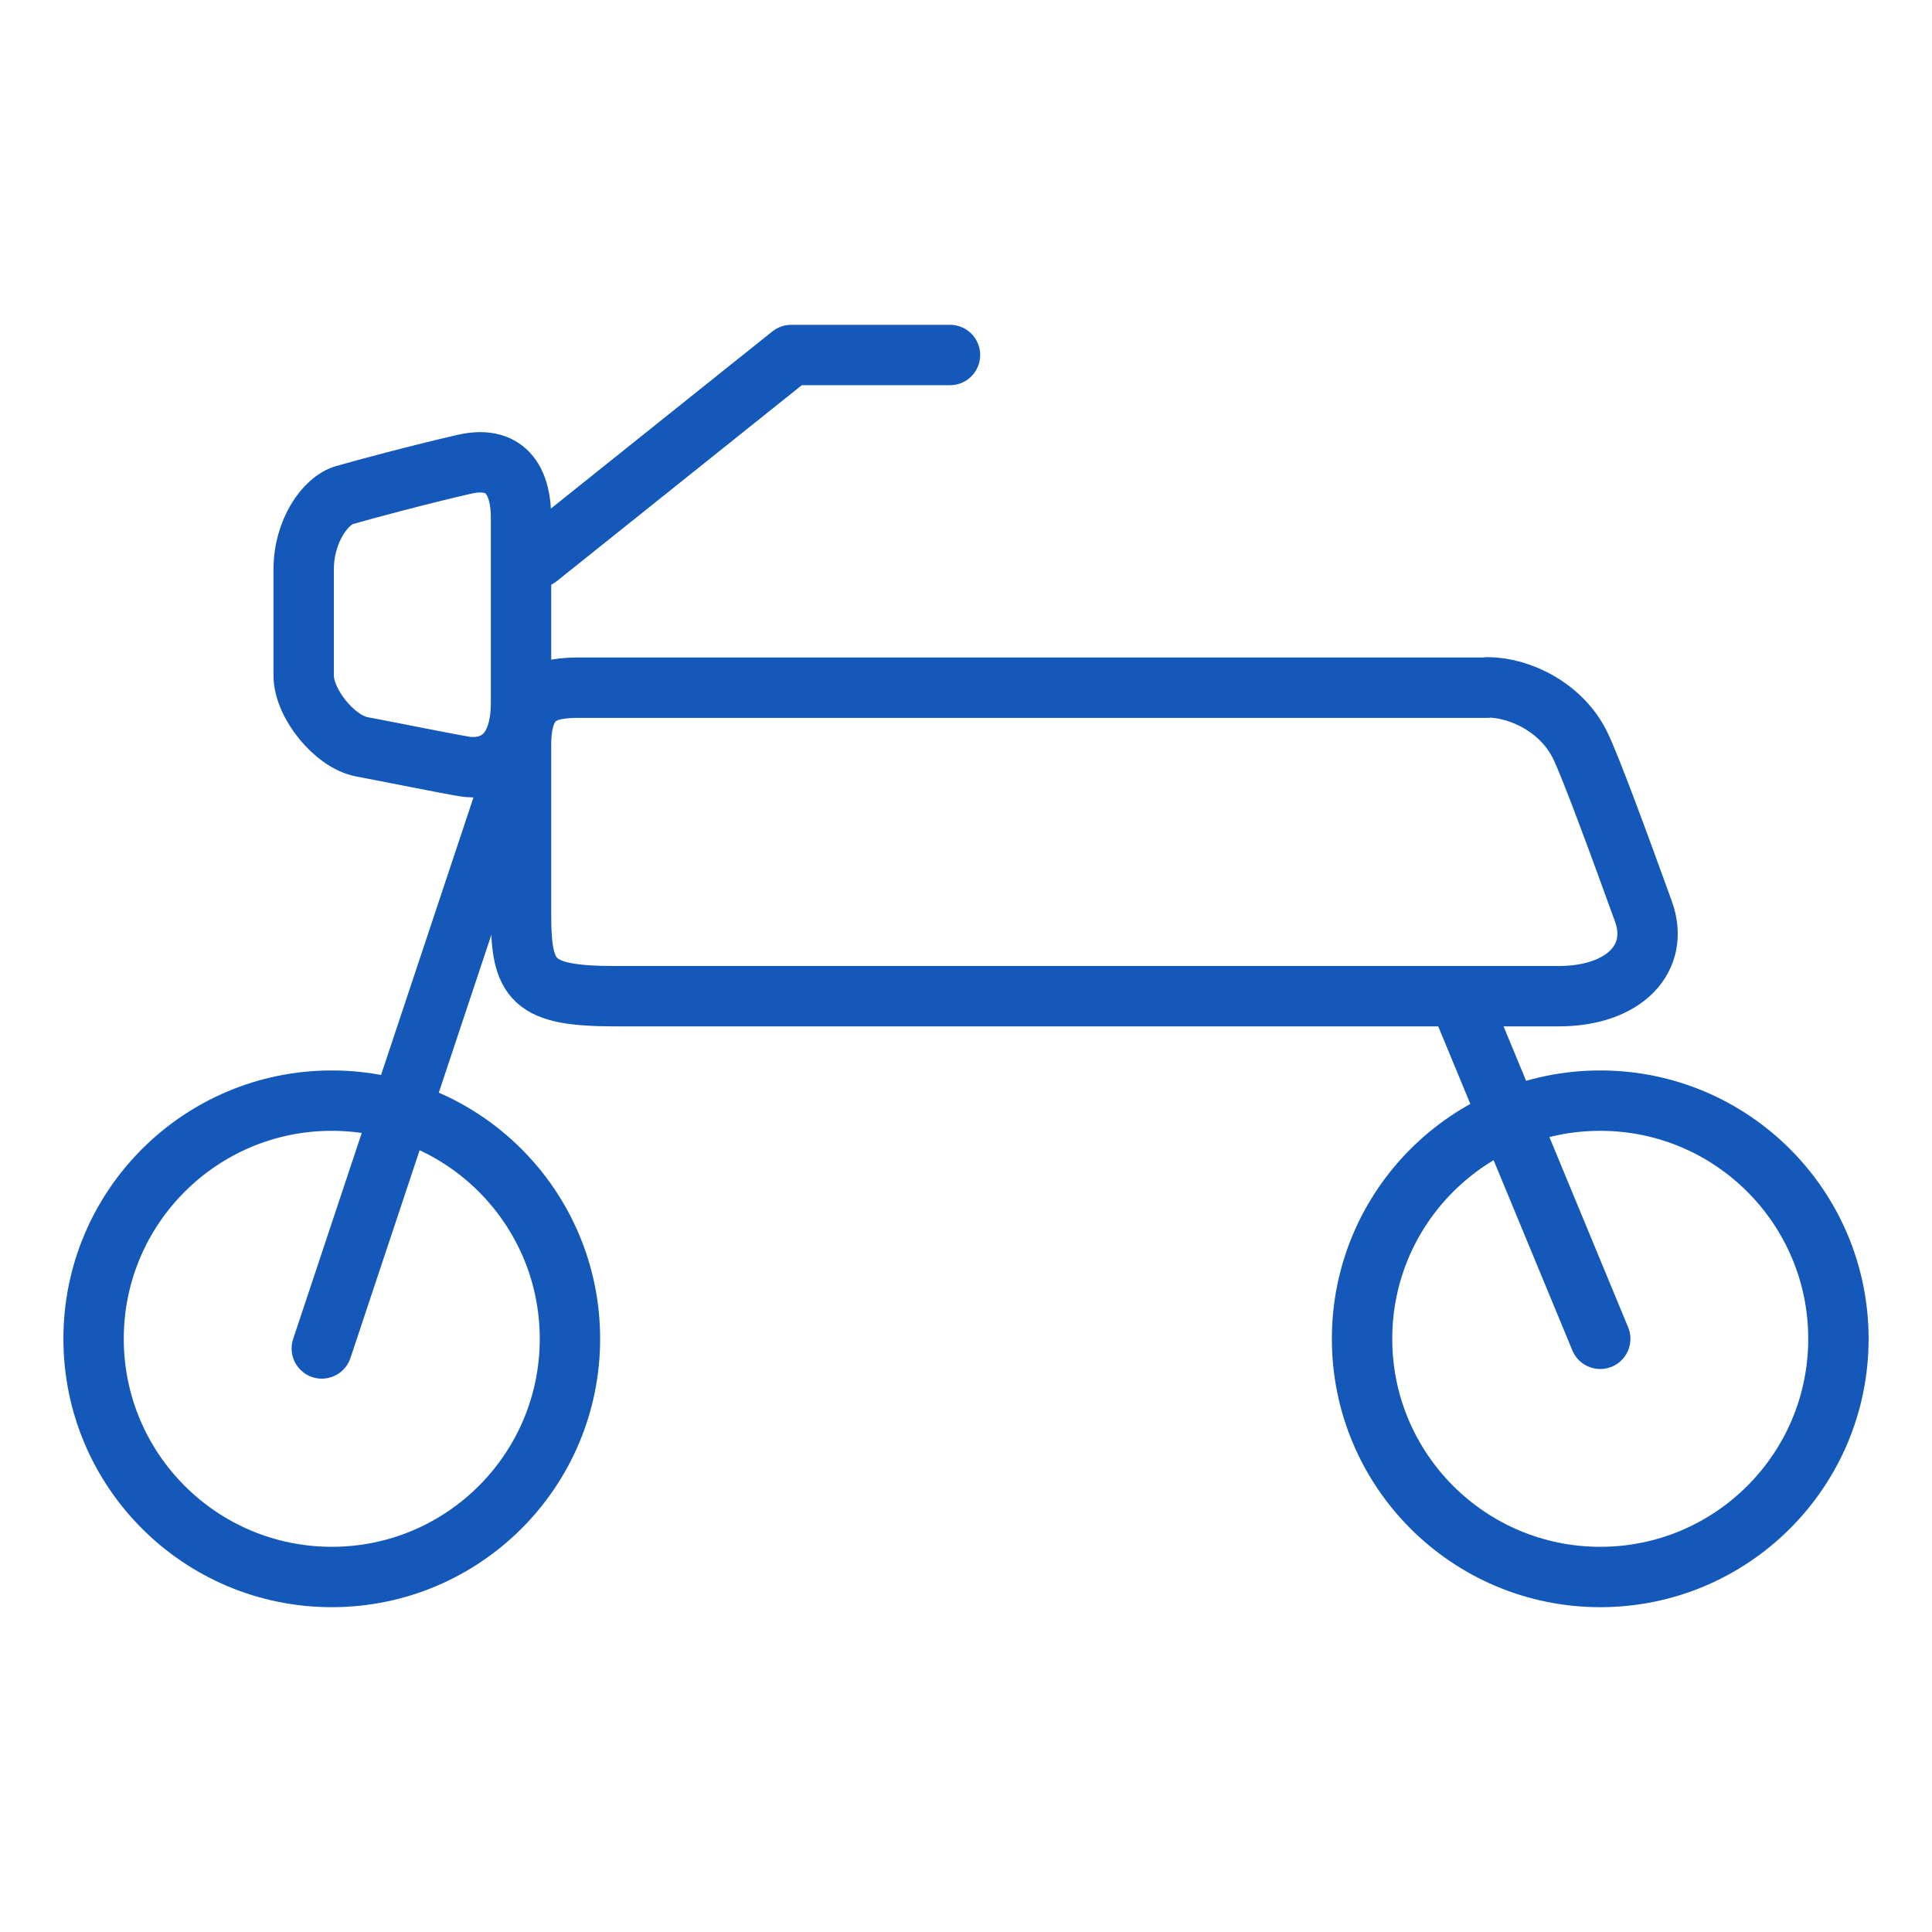
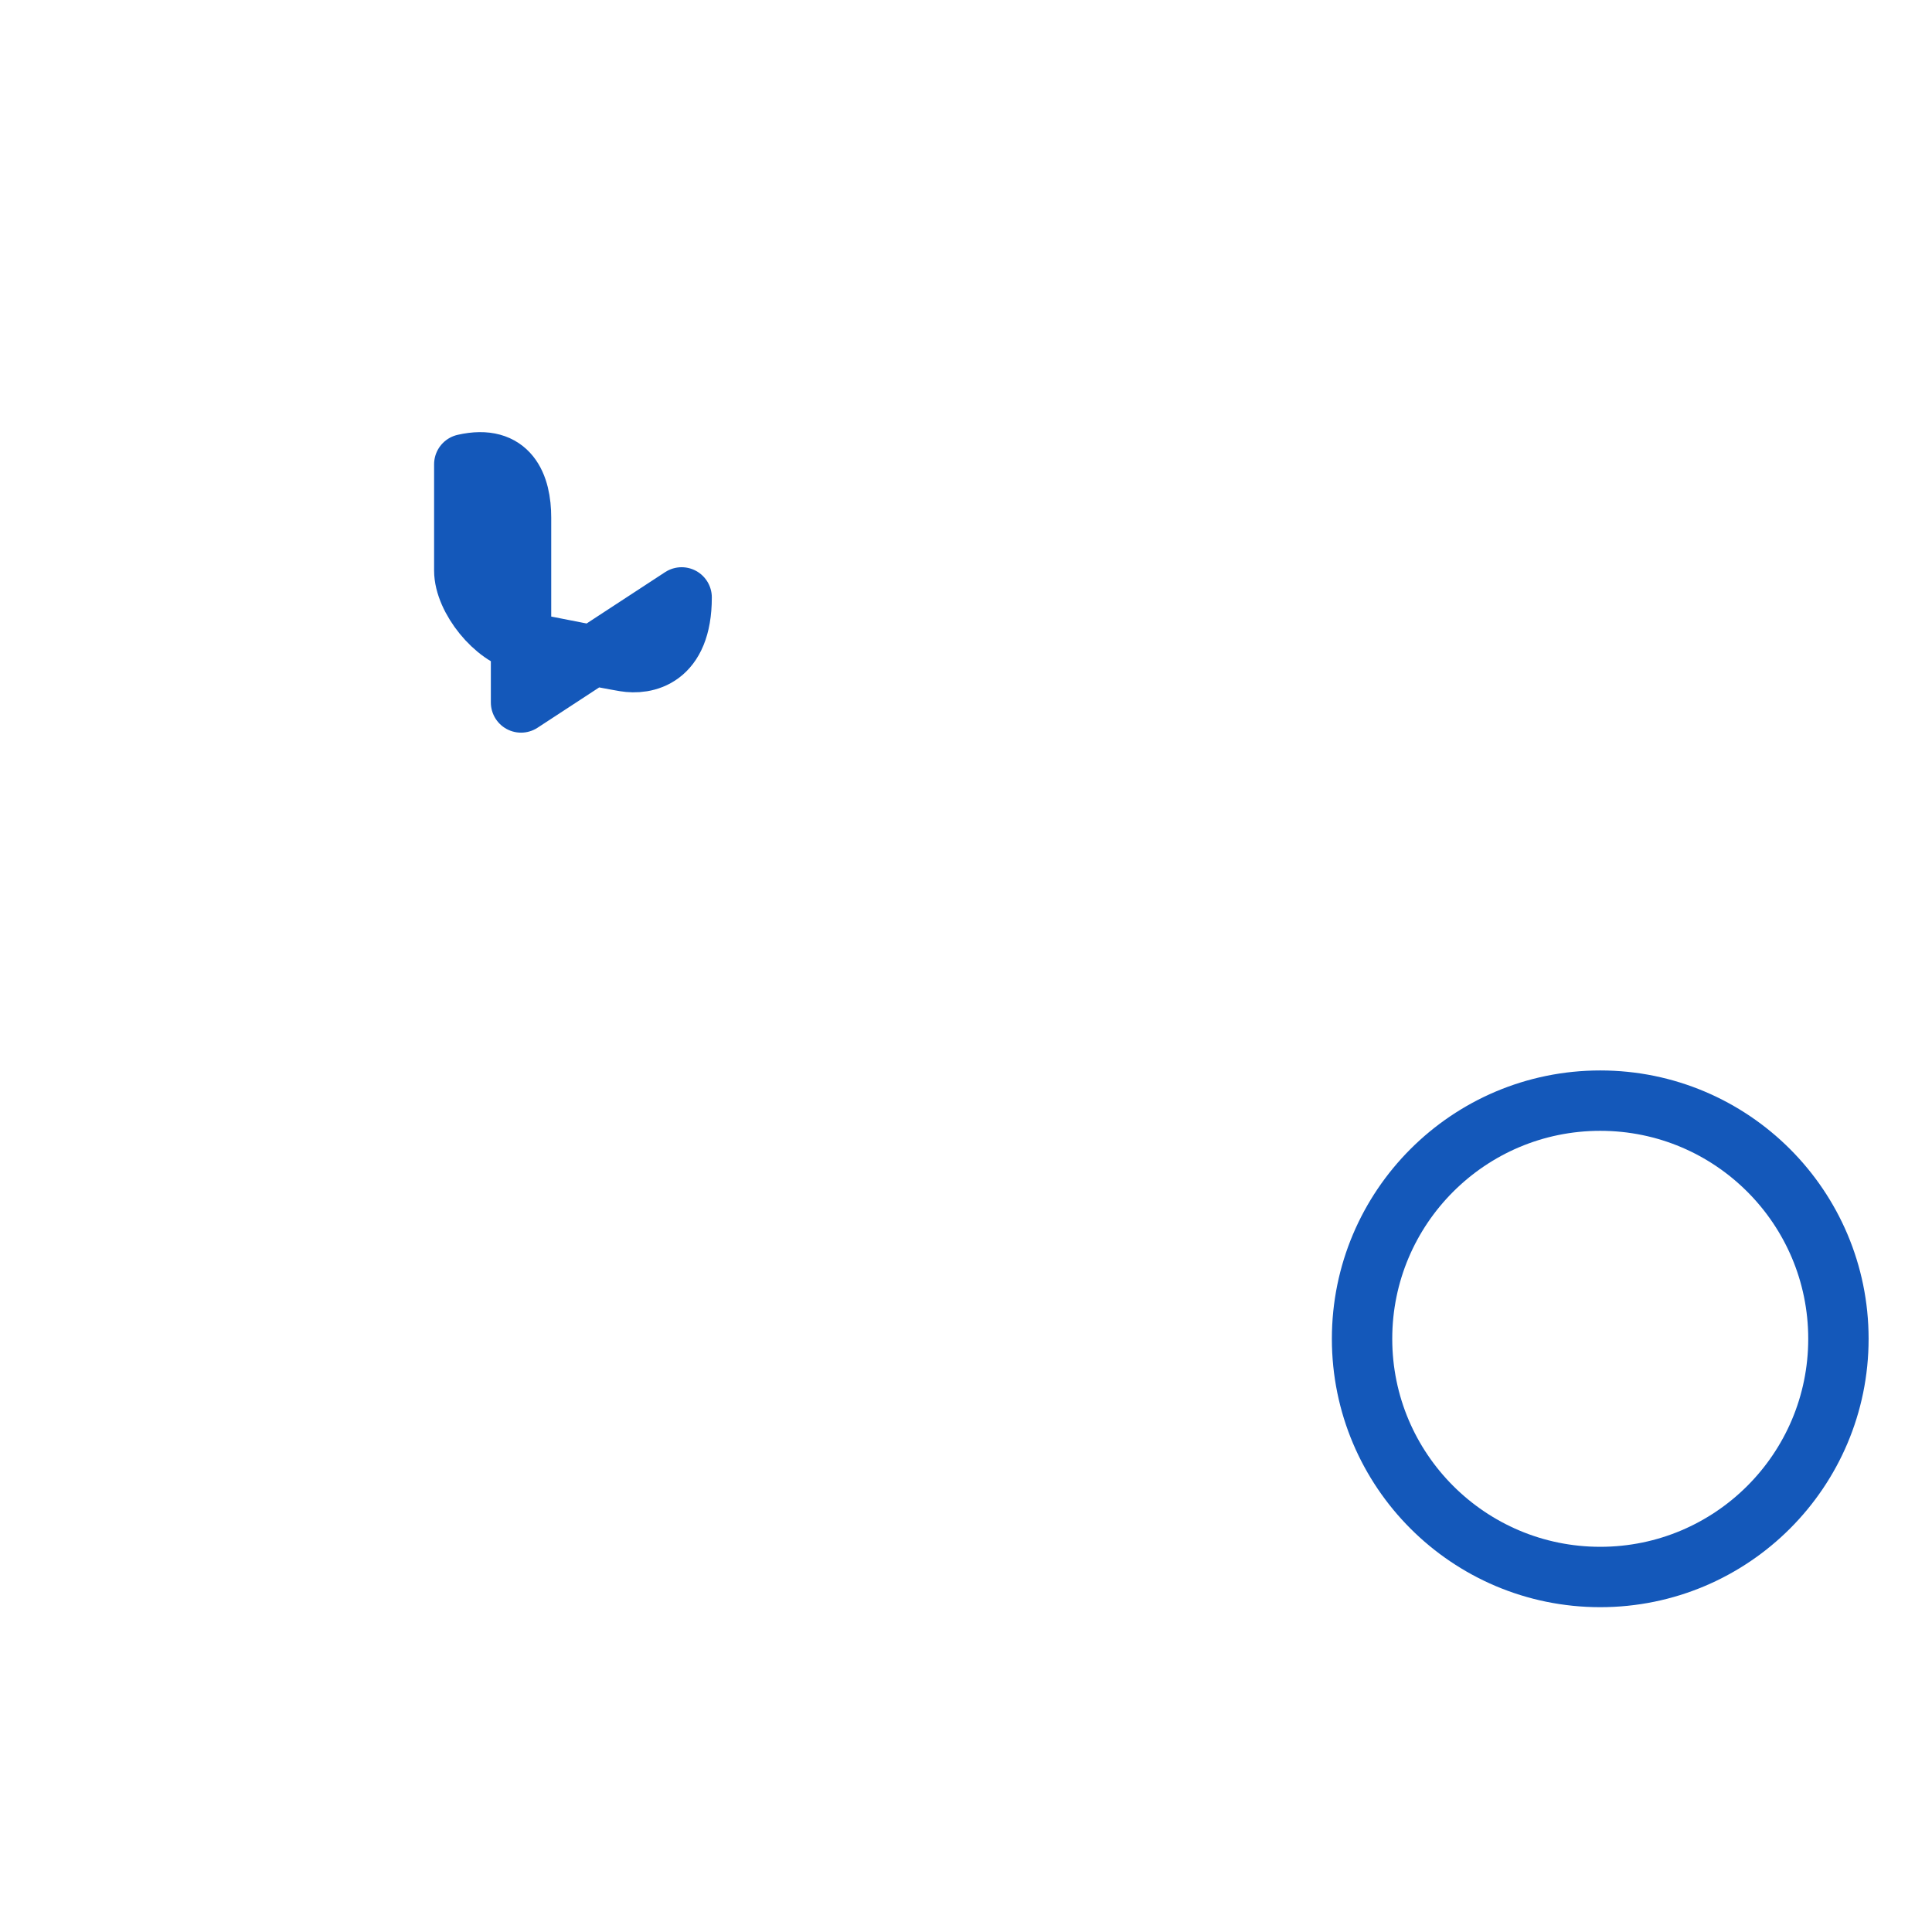
<svg xmlns="http://www.w3.org/2000/svg" id="_レイヤー_2" data-name="レイヤー 2" viewBox="0 0 64 64">
  <defs>
    <style>
      .cls-1 {
        opacity: 0;
      }

      .cls-1, .cls-2 {
        fill: none;
      }

      .cls-2 {
        stroke: #1458BA;
        stroke-linecap: round;
        stroke-linejoin: round;
        stroke-width: 2px;
      }
    </style>
  </defs>
  <g id="Icons">
    <g id="_アイコンデザイン" data-name="アイコンデザイン">
      <g>
        <rect class="cls-1" width="64" height="64" />
        <g>
-           <circle class="cls-2" cx="10.99" cy="44.35" r="7.89" />
          <circle class="cls-2" cx="53.01" cy="44.35" r="7.89" />
-           <polyline class="cls-2" points="31.47 11.76 26.21 11.76 17.82 18.47" />
-           <line class="cls-2" x1="10.66" y1="44.67" x2="16.92" y2="25.87" />
-           <line class="cls-2" x1="53.01" y1="44.35" x2="48.39" y2="33.19" />
-           <path class="cls-2" d="m17.26,23.27v-6.12c0-1.06-.39-2.11-1.88-1.77s-3.34.84-3.97,1.02-1.35,1.19-1.35,2.46v3.52c0,.92,1.02,2.19,1.93,2.36s2.73.54,3.39.65,1.88-.08,1.88-2.12Z" />
-           <path class="cls-2" d="m49.27,22.77c1.11,0,2.47.69,3.07,1.91.35.71,1.33,3.38,2.1,5.51.56,1.55-.63,2.81-2.81,2.81h-31.25c-2.75,0-3.12-.5-3.12-2.7v-5.63c0-1.74.89-1.89,1.97-1.89h30.04Z" />
+           <path class="cls-2" d="m17.26,23.27v-6.12c0-1.06-.39-2.11-1.88-1.77v3.52c0,.92,1.02,2.19,1.93,2.36s2.73.54,3.39.65,1.88-.08,1.88-2.12Z" />
        </g>
      </g>
    </g>
  </g>
</svg>